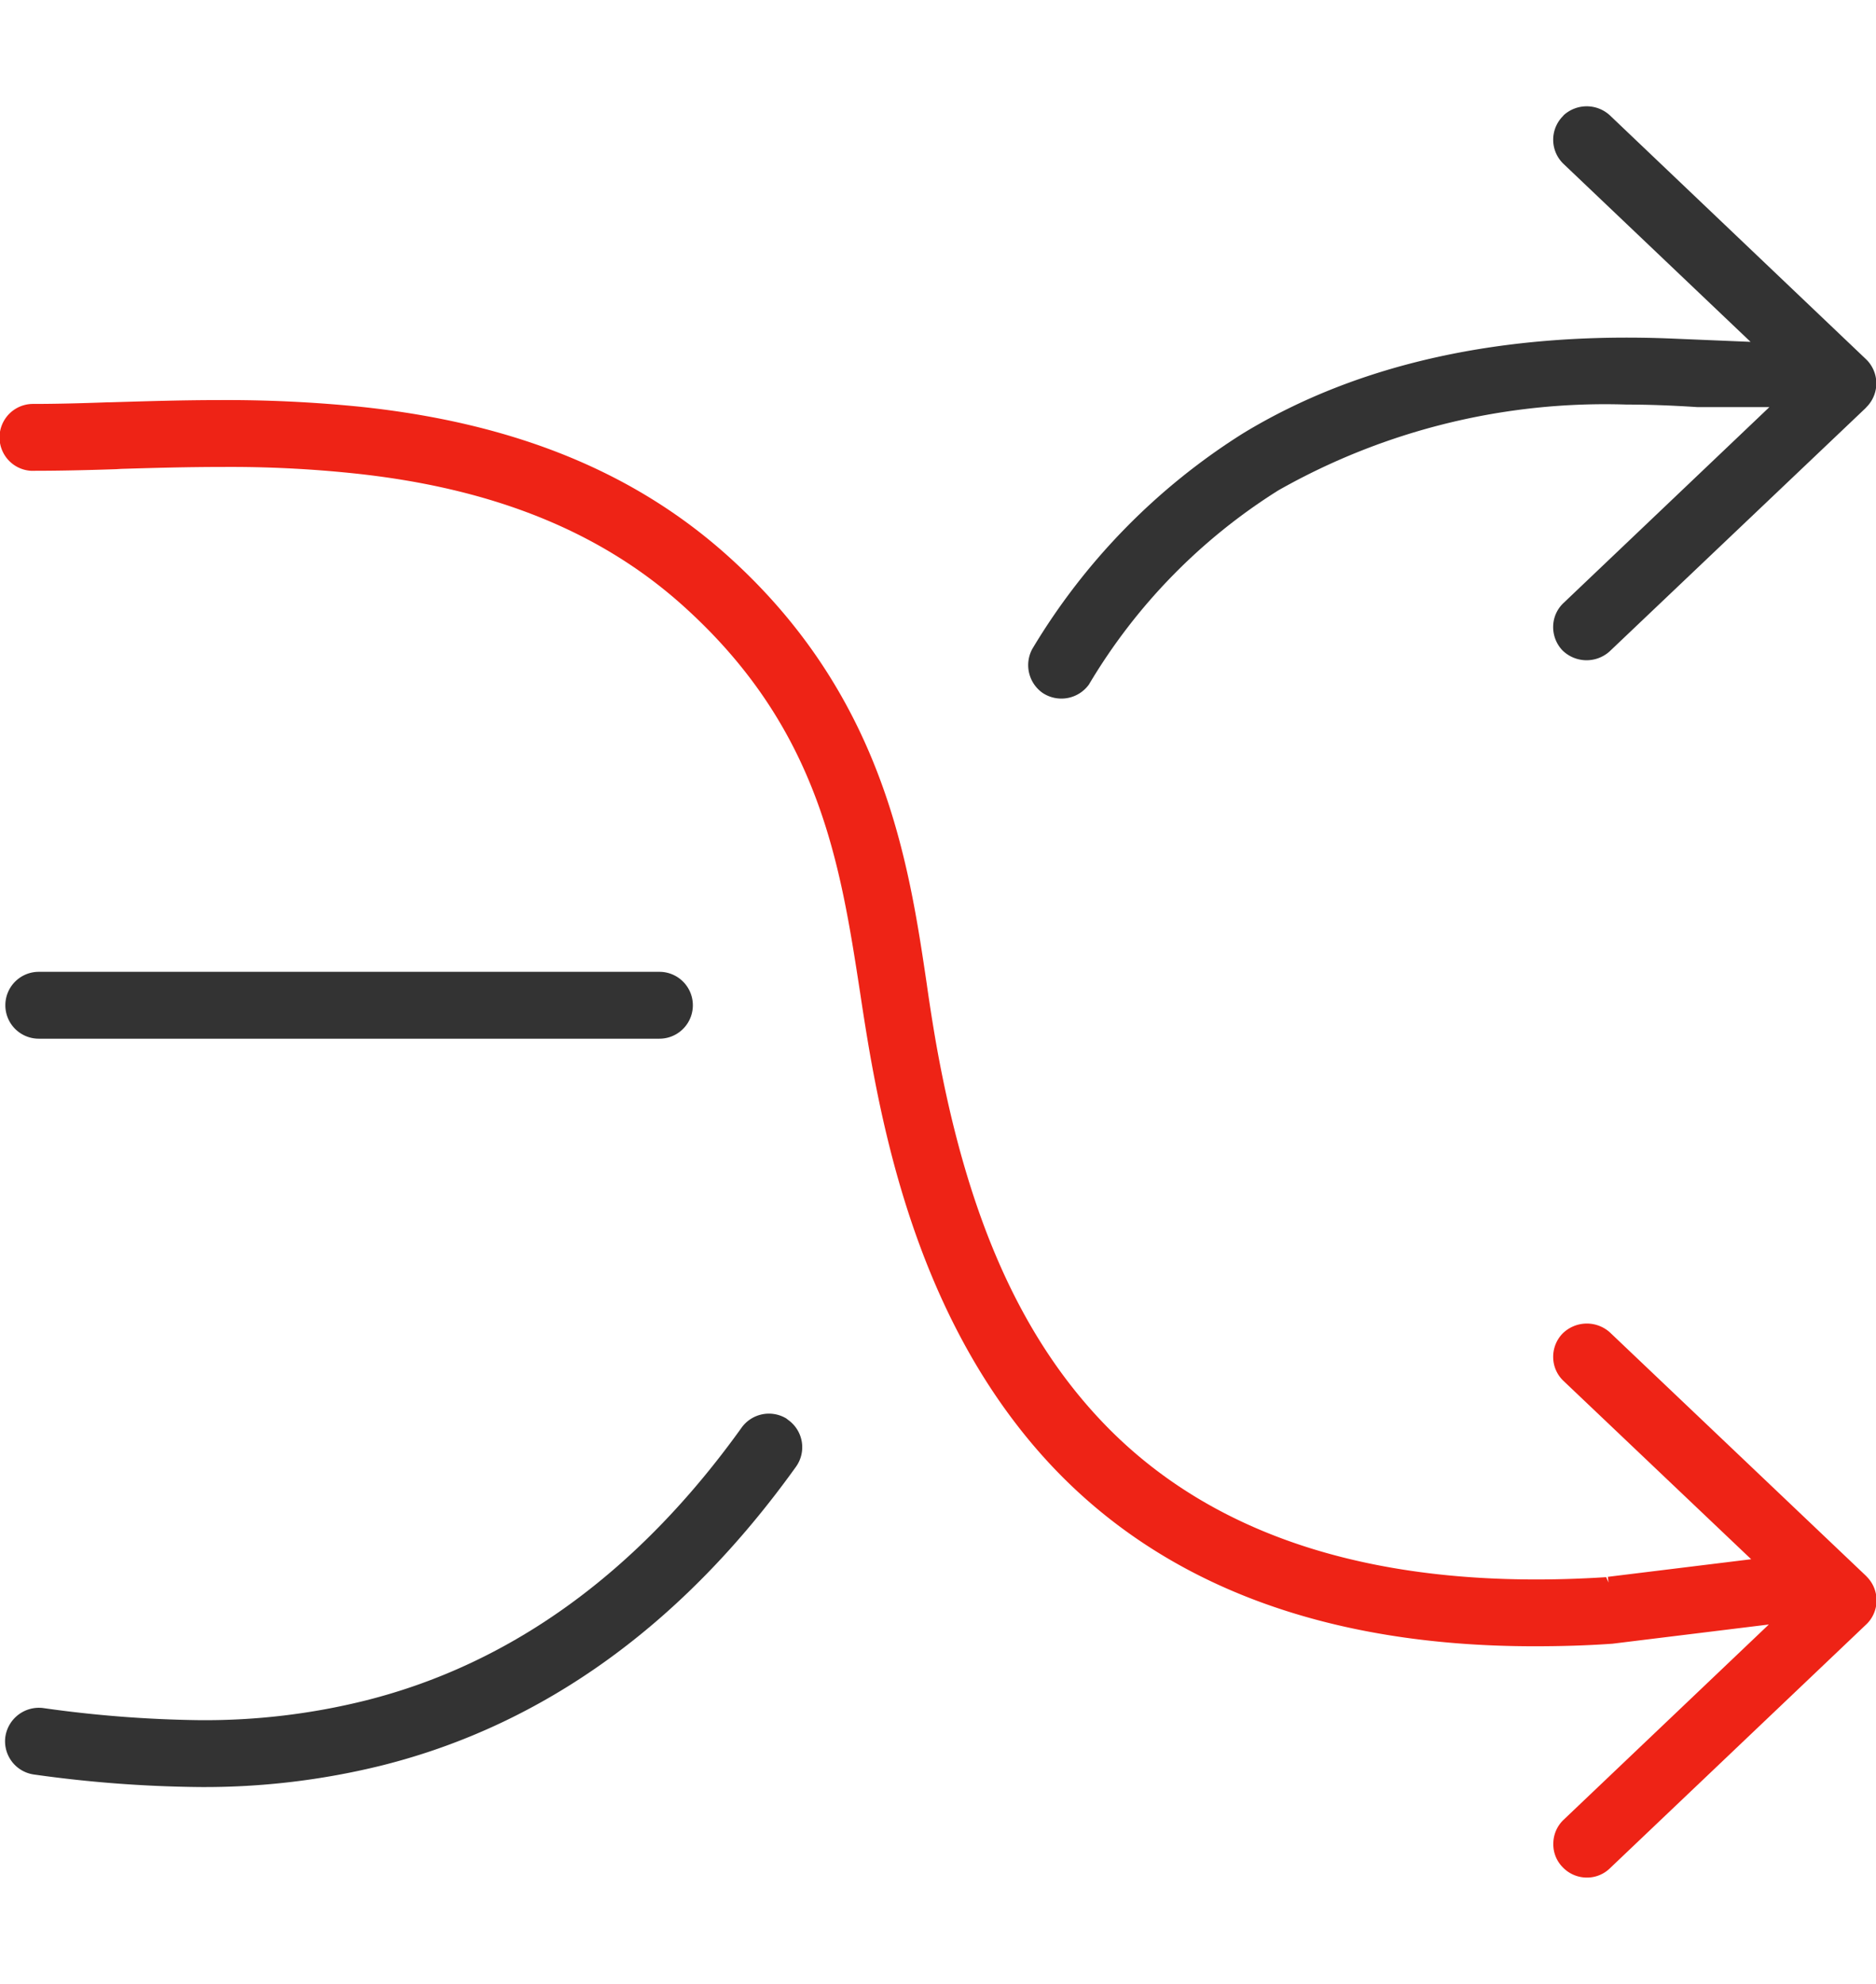
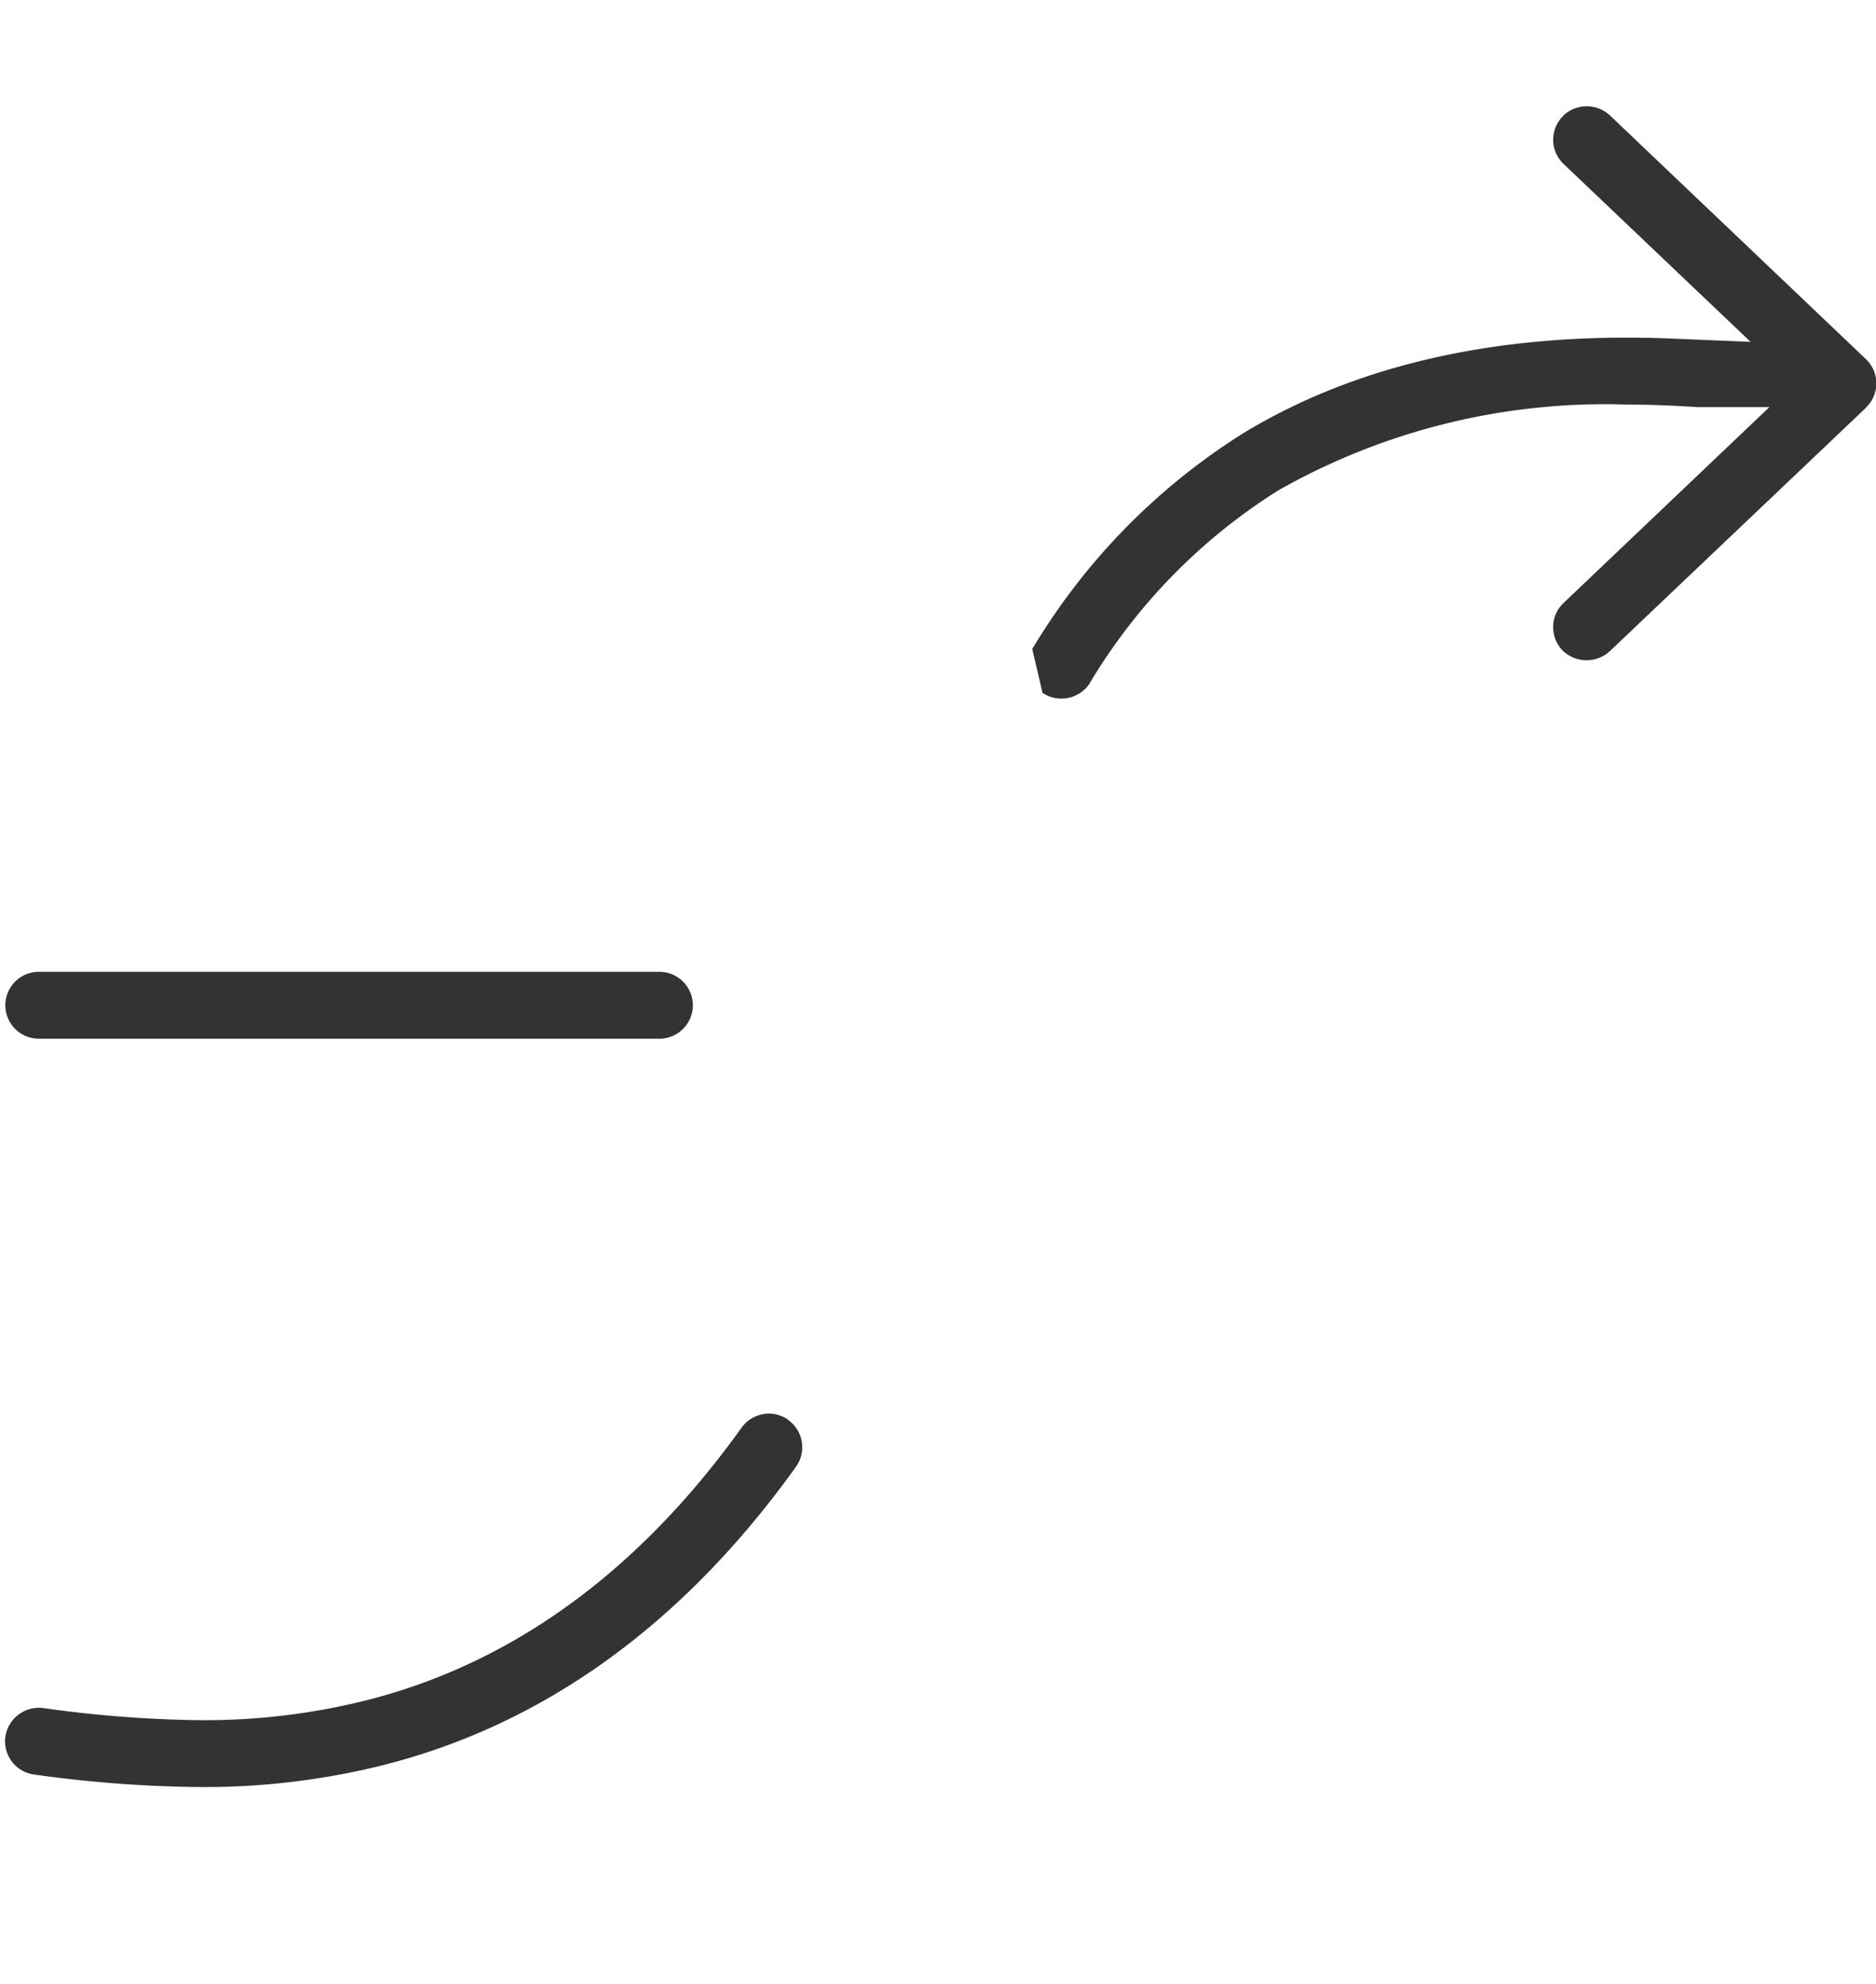
<svg xmlns="http://www.w3.org/2000/svg" id="组_193" data-name="组 193" width="58.656" height="62" viewBox="0 0 58.656 62">
  <defs>
    <style>
      .cls-1 {
        fill: #333;
      }

      .cls-1, .cls-2 {
        fill-rule: evenodd;
      }

      .cls-2 {
        fill: #ee2316;
      }
    </style>
  </defs>
-   <path id="形状_632" data-name="形状 632" class="cls-1" d="M959.751,1416.89a1.062,1.062,0,0,0,1.452-.26,18.029,18.029,0,0,1,5.925-6.07,20.713,20.713,0,0,1,10.889-2.68h0c0.715,0,1.457.03,2.22,0.08h2.241l-6.434,6.12a1.028,1.028,0,0,0-.326.73,1.055,1.055,0,0,0,.288.75,1.075,1.075,0,0,0,1.482.03l7.989-7.59,0.056-.06a1.046,1.046,0,0,0-.036-1.48l-8.006-7.62a1.07,1.07,0,0,0-1.438-.01l-0.044.05a1.045,1.045,0,0,0,.035,1.48l5.846,5.56-2.392-.1c-5.344-.23-9.863.77-13.461,2.95a20.187,20.187,0,0,0-6.6,6.74l-0.006.01A1.062,1.062,0,0,0,959.751,1416.89Zm-31.383,10.81h19.406a1.045,1.045,0,1,0,0-2.09H928.368A1.045,1.045,0,1,0,928.368,1427.7Zm23.437,11.92-0.064-.05a1.053,1.053,0,0,0-1.4.29c-3.226,4.5-7.174,7.37-11.735,8.52a20.752,20.752,0,0,1-5.209.62,37.85,37.85,0,0,1-4.9-.38,1.061,1.061,0,0,0-1.175.91,1.049,1.049,0,0,0,.907,1.17,39.511,39.511,0,0,0,5.145.39,23.043,23.043,0,0,0,5.742-.68c5.048-1.27,9.4-4.41,12.927-9.33A1.048,1.048,0,0,0,951.805,1439.62Z" transform="translate(-927.156 -1395.235)" />
-   <path id="形状_632_拷贝" data-name="形状 632 拷贝" class="cls-2" d="M985.556,1444.55l-0.056-.06-8.008-7.61a1.078,1.078,0,0,0-1.484.04,1.044,1.044,0,0,0-.289.75,1.028,1.028,0,0,0,.326.73l5.864,5.57-4.482.55,0.022,0.18h0l-0.073-.17c-7.027.45-12.352-1.21-15.848-4.95-2.56-2.74-4.189-6.51-5.124-11.85q-0.141-.825-0.259-1.65l-0.011-.08c-0.56-3.78-1.326-8.94-6.134-13.31-2.944-2.68-6.727-4.23-11.566-4.74a41.593,41.593,0,0,0-4.42-.21c-1.23,0-2.41.04-3.453,0.07H930.5c-0.8.03-1.623,0.05-2.307,0.05h0a1.046,1.046,0,0,0-.07,2.09h0.071c0.828,0,1.686-.02,2.595-0.05l0.154-.01c1.015-.03,2.065-0.06,3.163-0.06a36.954,36.954,0,0,1,4.108.2c4.384,0.46,7.779,1.84,10.378,4.21,4.193,3.81,4.836,7.99,5.458,12.03,0.075,0.5.177,1.16,0.291,1.82,0.637,3.63,1.916,8.91,5.659,12.92,3.525,3.77,8.615,5.68,15.128,5.68,0.787,0,1.611-.02,2.446-0.08l4.887-.6-6.413,6.1a1.032,1.032,0,0,0-.325.74,1.015,1.015,0,0,0,.287.74,1.044,1.044,0,0,0,.76.33,1.026,1.026,0,0,0,.722-0.29l7.991-7.6a1.038,1.038,0,0,0,.345-0.72A1.049,1.049,0,0,0,985.556,1444.55Z" transform="translate(-927.156 -1395.235)" />
+   <path id="形状_632" data-name="形状 632" class="cls-1" d="M959.751,1416.89a1.062,1.062,0,0,0,1.452-.26,18.029,18.029,0,0,1,5.925-6.07,20.713,20.713,0,0,1,10.889-2.68h0c0.715,0,1.457.03,2.22,0.08h2.241l-6.434,6.12a1.028,1.028,0,0,0-.326.73,1.055,1.055,0,0,0,.288.75,1.075,1.075,0,0,0,1.482.03l7.989-7.59,0.056-.06a1.046,1.046,0,0,0-.036-1.48l-8.006-7.62a1.07,1.07,0,0,0-1.438-.01l-0.044.05a1.045,1.045,0,0,0,.035,1.48l5.846,5.56-2.392-.1c-5.344-.23-9.863.77-13.461,2.95a20.187,20.187,0,0,0-6.6,6.74l-0.006.01Zm-31.383,10.81h19.406a1.045,1.045,0,1,0,0-2.09H928.368A1.045,1.045,0,1,0,928.368,1427.7Zm23.437,11.92-0.064-.05a1.053,1.053,0,0,0-1.4.29c-3.226,4.5-7.174,7.37-11.735,8.52a20.752,20.752,0,0,1-5.209.62,37.85,37.85,0,0,1-4.9-.38,1.061,1.061,0,0,0-1.175.91,1.049,1.049,0,0,0,.907,1.17,39.511,39.511,0,0,0,5.145.39,23.043,23.043,0,0,0,5.742-.68c5.048-1.27,9.4-4.41,12.927-9.33A1.048,1.048,0,0,0,951.805,1439.62Z" transform="translate(-927.156 -1395.235)" />
</svg>